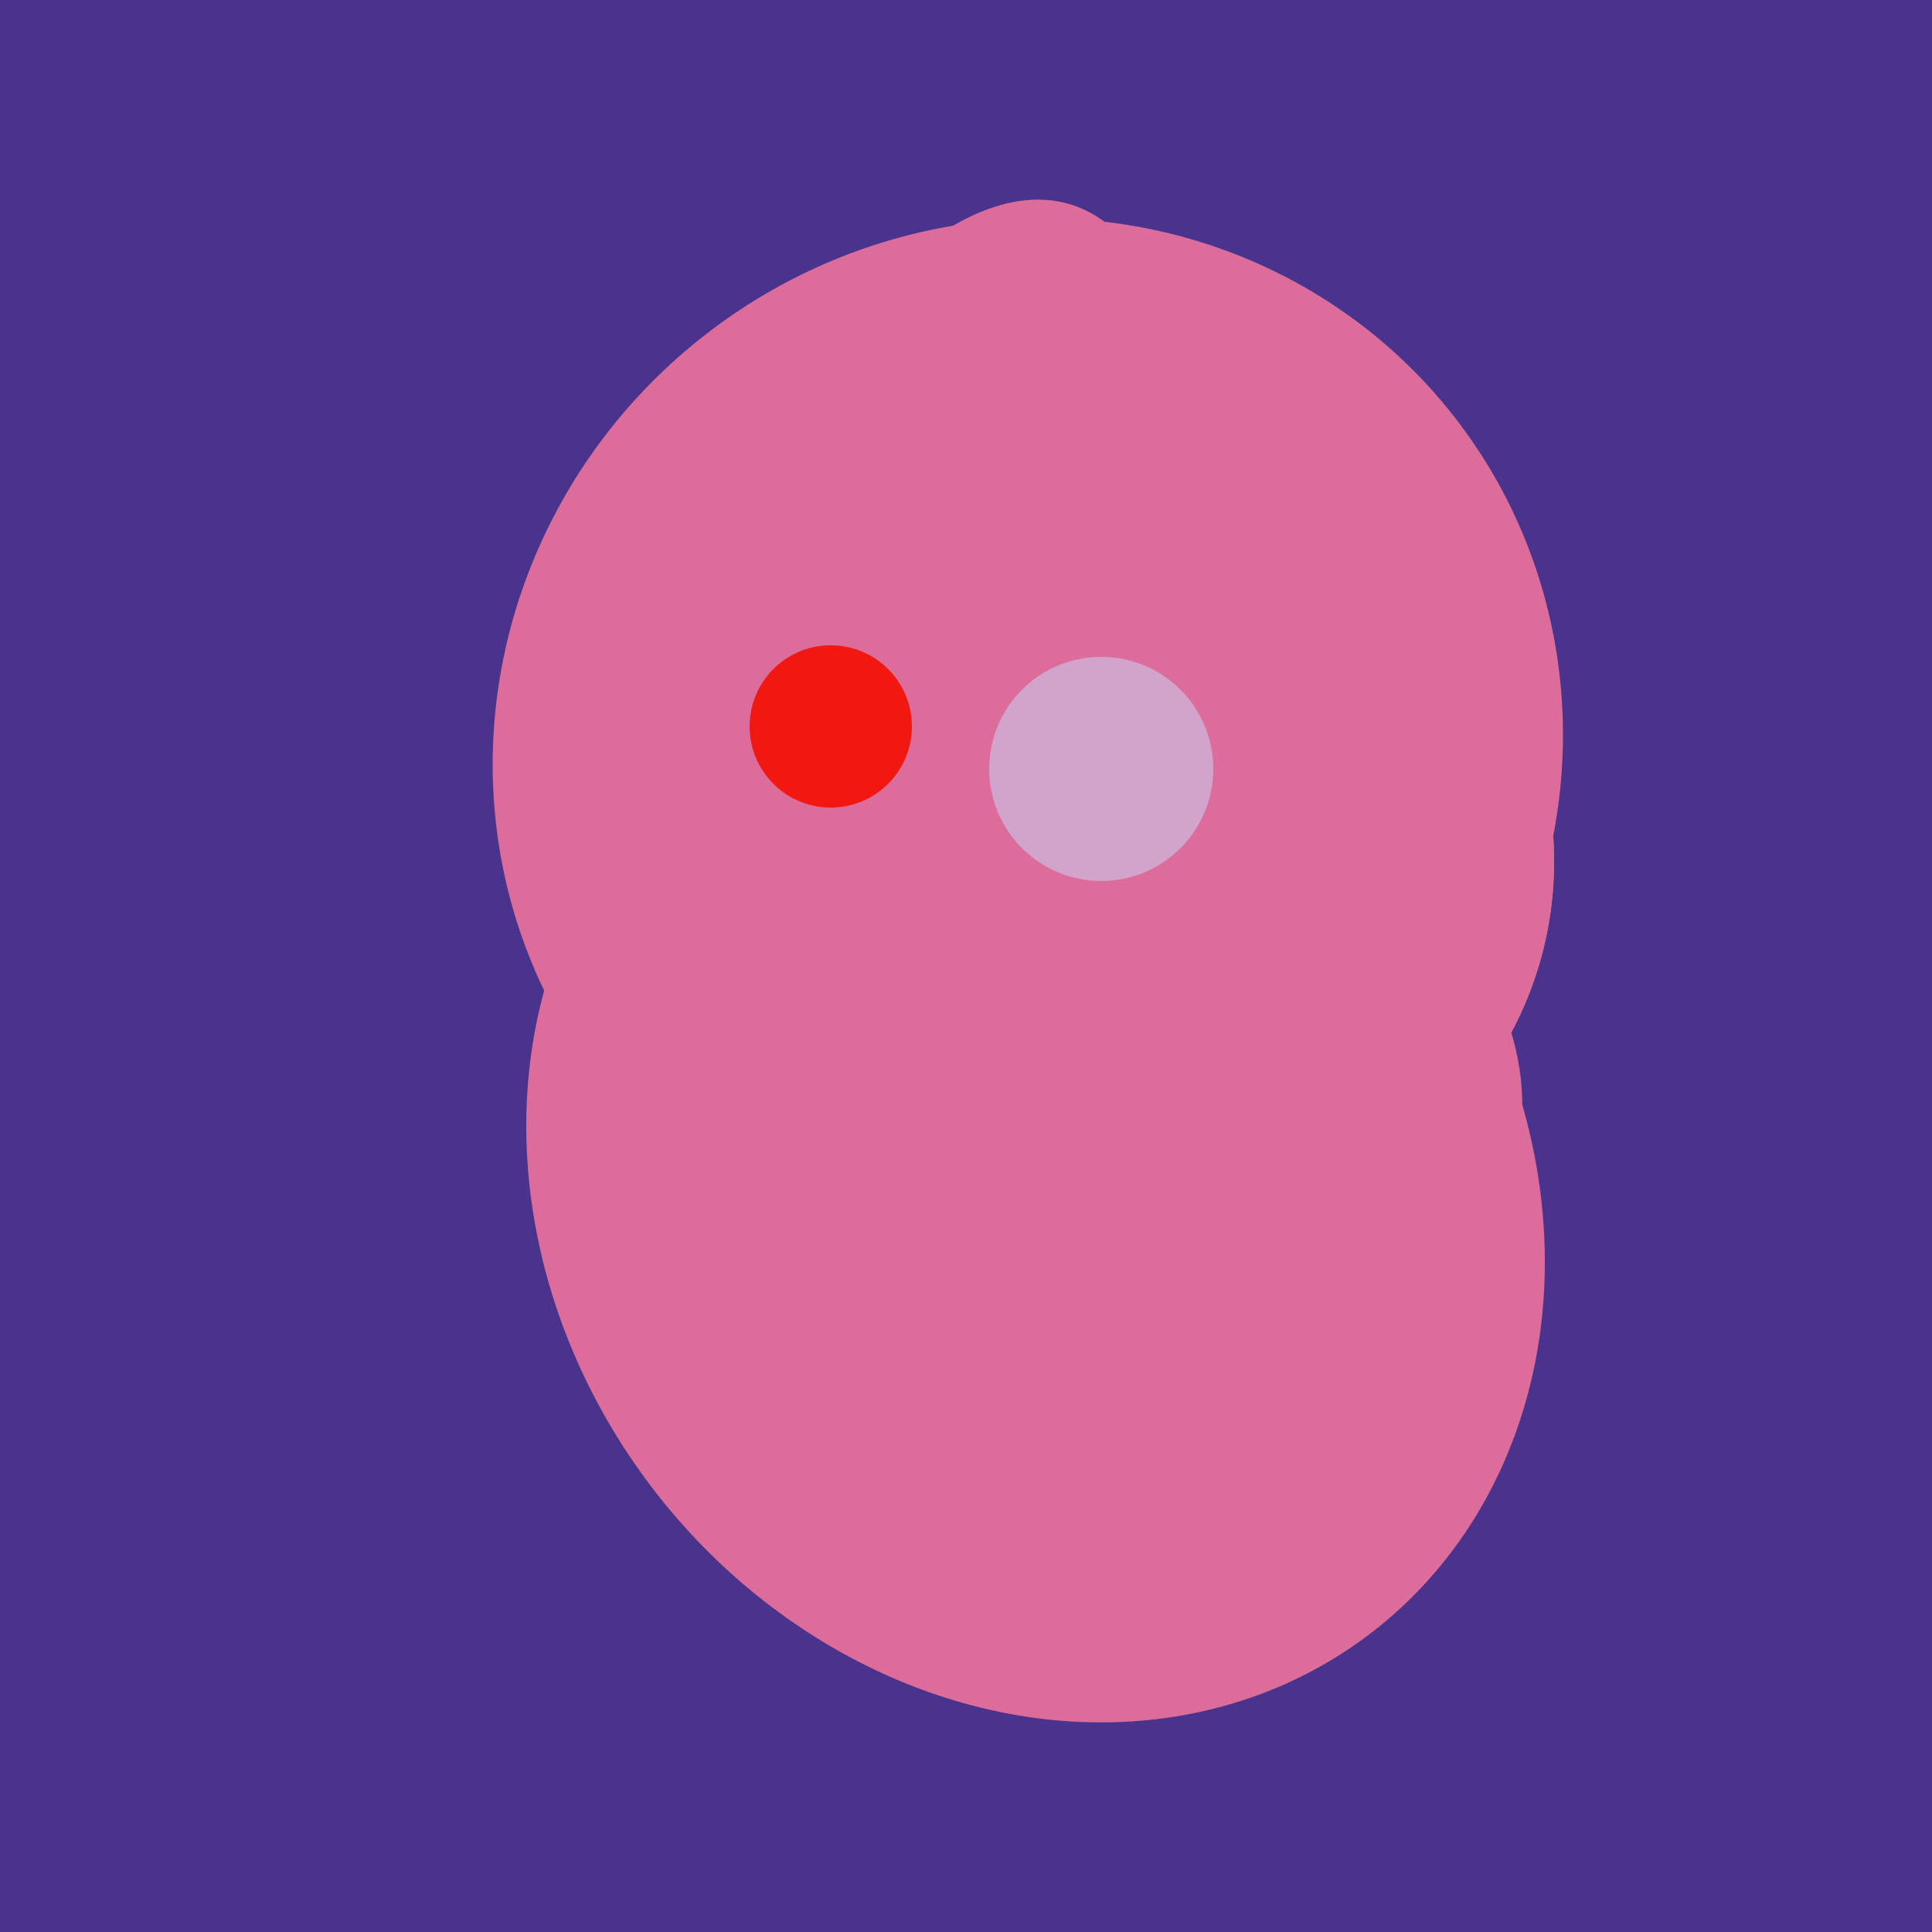
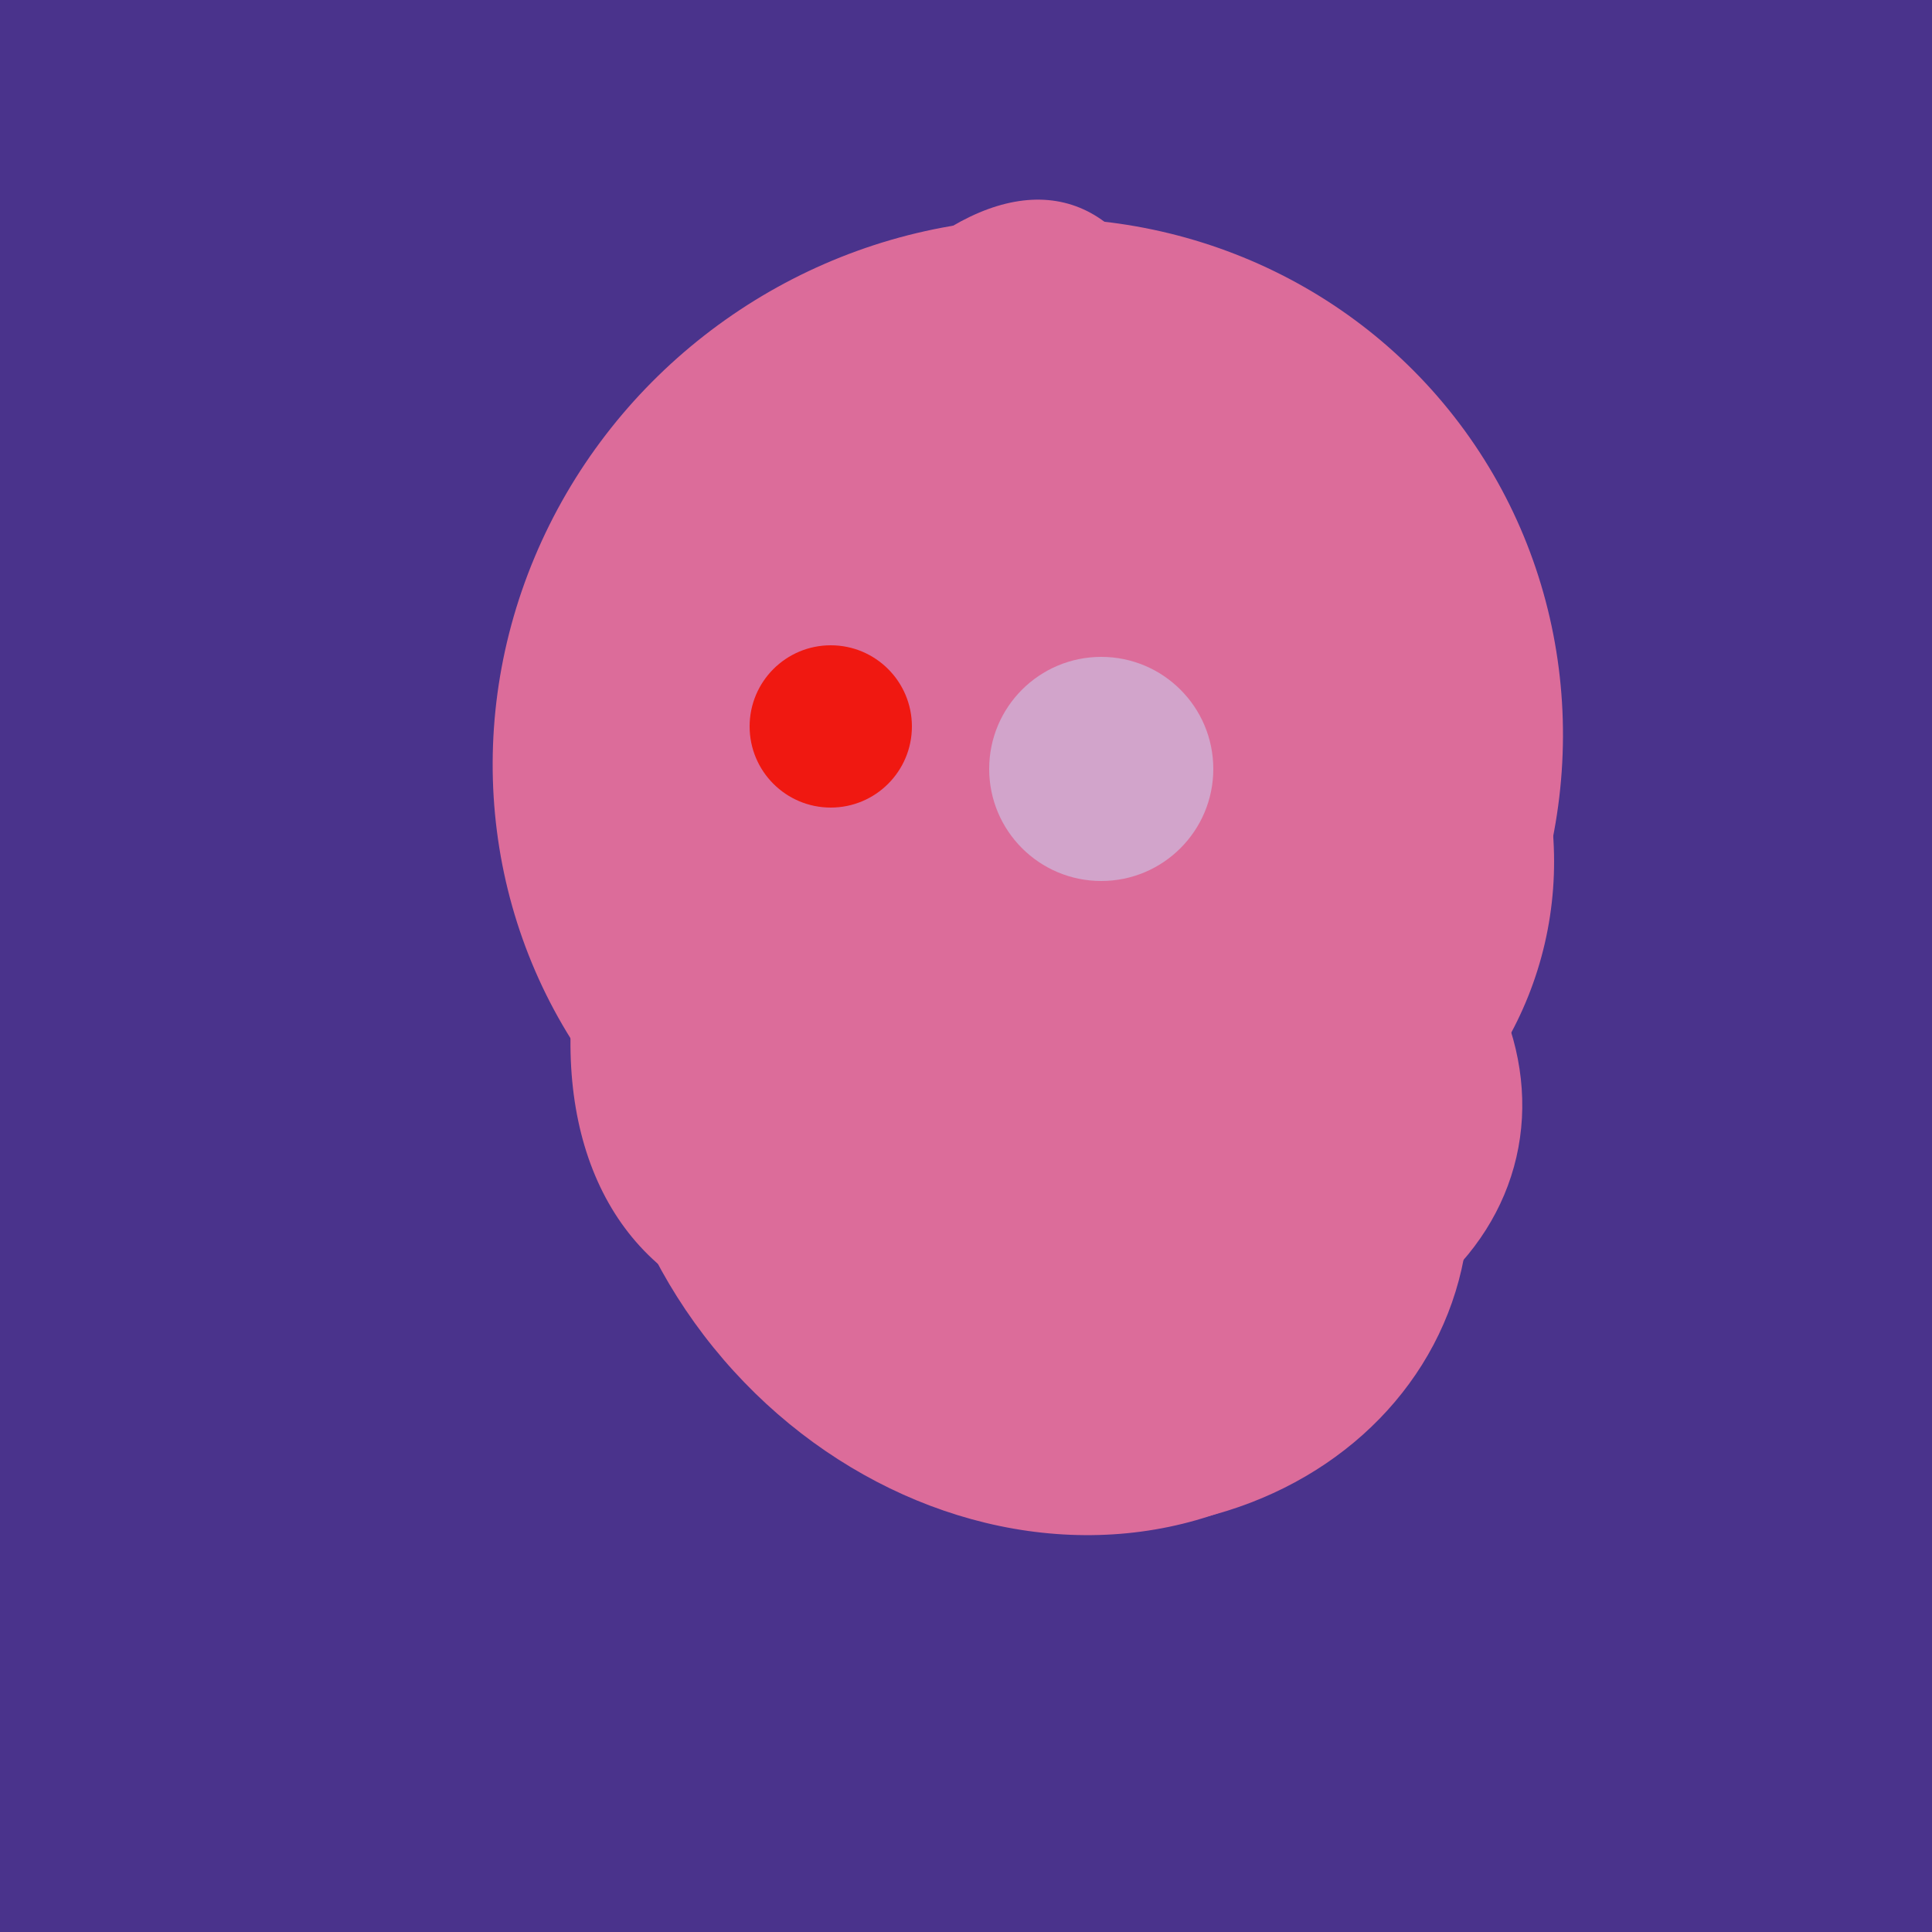
<svg xmlns="http://www.w3.org/2000/svg" width="500" height="500">
  <rect width="500" height="500" fill="#4a338c" />
  <ellipse cx="295" cy="277" rx="100" ry="77" transform="rotate(13, 295, 277)" fill="rgb(220,108,154)" />
  <ellipse cx="278" cy="216" rx="125" ry="108" transform="rotate(13, 278, 216)" fill="rgb(220,108,154)" />
  <ellipse cx="266" cy="194" rx="140" ry="136" transform="rotate(142, 266, 194)" fill="rgb(220,108,154)" />
  <ellipse cx="233" cy="190" rx="144" ry="63" transform="rotate(288, 233, 190)" fill="rgb(220,108,154)" />
  <ellipse cx="267" cy="282" rx="106" ry="121" transform="rotate(141, 267, 282)" fill="rgb(220,108,154)" />
  <ellipse cx="279" cy="305" rx="102" ry="90" transform="rotate(15, 279, 305)" fill="rgb(220,108,154)" />
  <ellipse cx="264" cy="260" rx="55" ry="51" transform="rotate(185, 264, 260)" fill="rgb(220,108,154)" />
  <ellipse cx="265" cy="216" rx="146" ry="92" transform="rotate(130, 265, 216)" fill="rgb(220,108,154)" />
-   <ellipse cx="268" cy="309" rx="125" ry="143" transform="rotate(323, 268, 309)" fill="rgb(220,108,154)" />
-   <ellipse cx="278" cy="216" rx="125" ry="108" transform="rotate(13, 278, 216)" fill="rgb(220,108,154)" />
  <circle cx="215" cy="188" r="21" fill="rgb(240,24,17)" />
  <circle cx="285" cy="199" r="29" fill="rgb(210,164,203)" />
</svg>